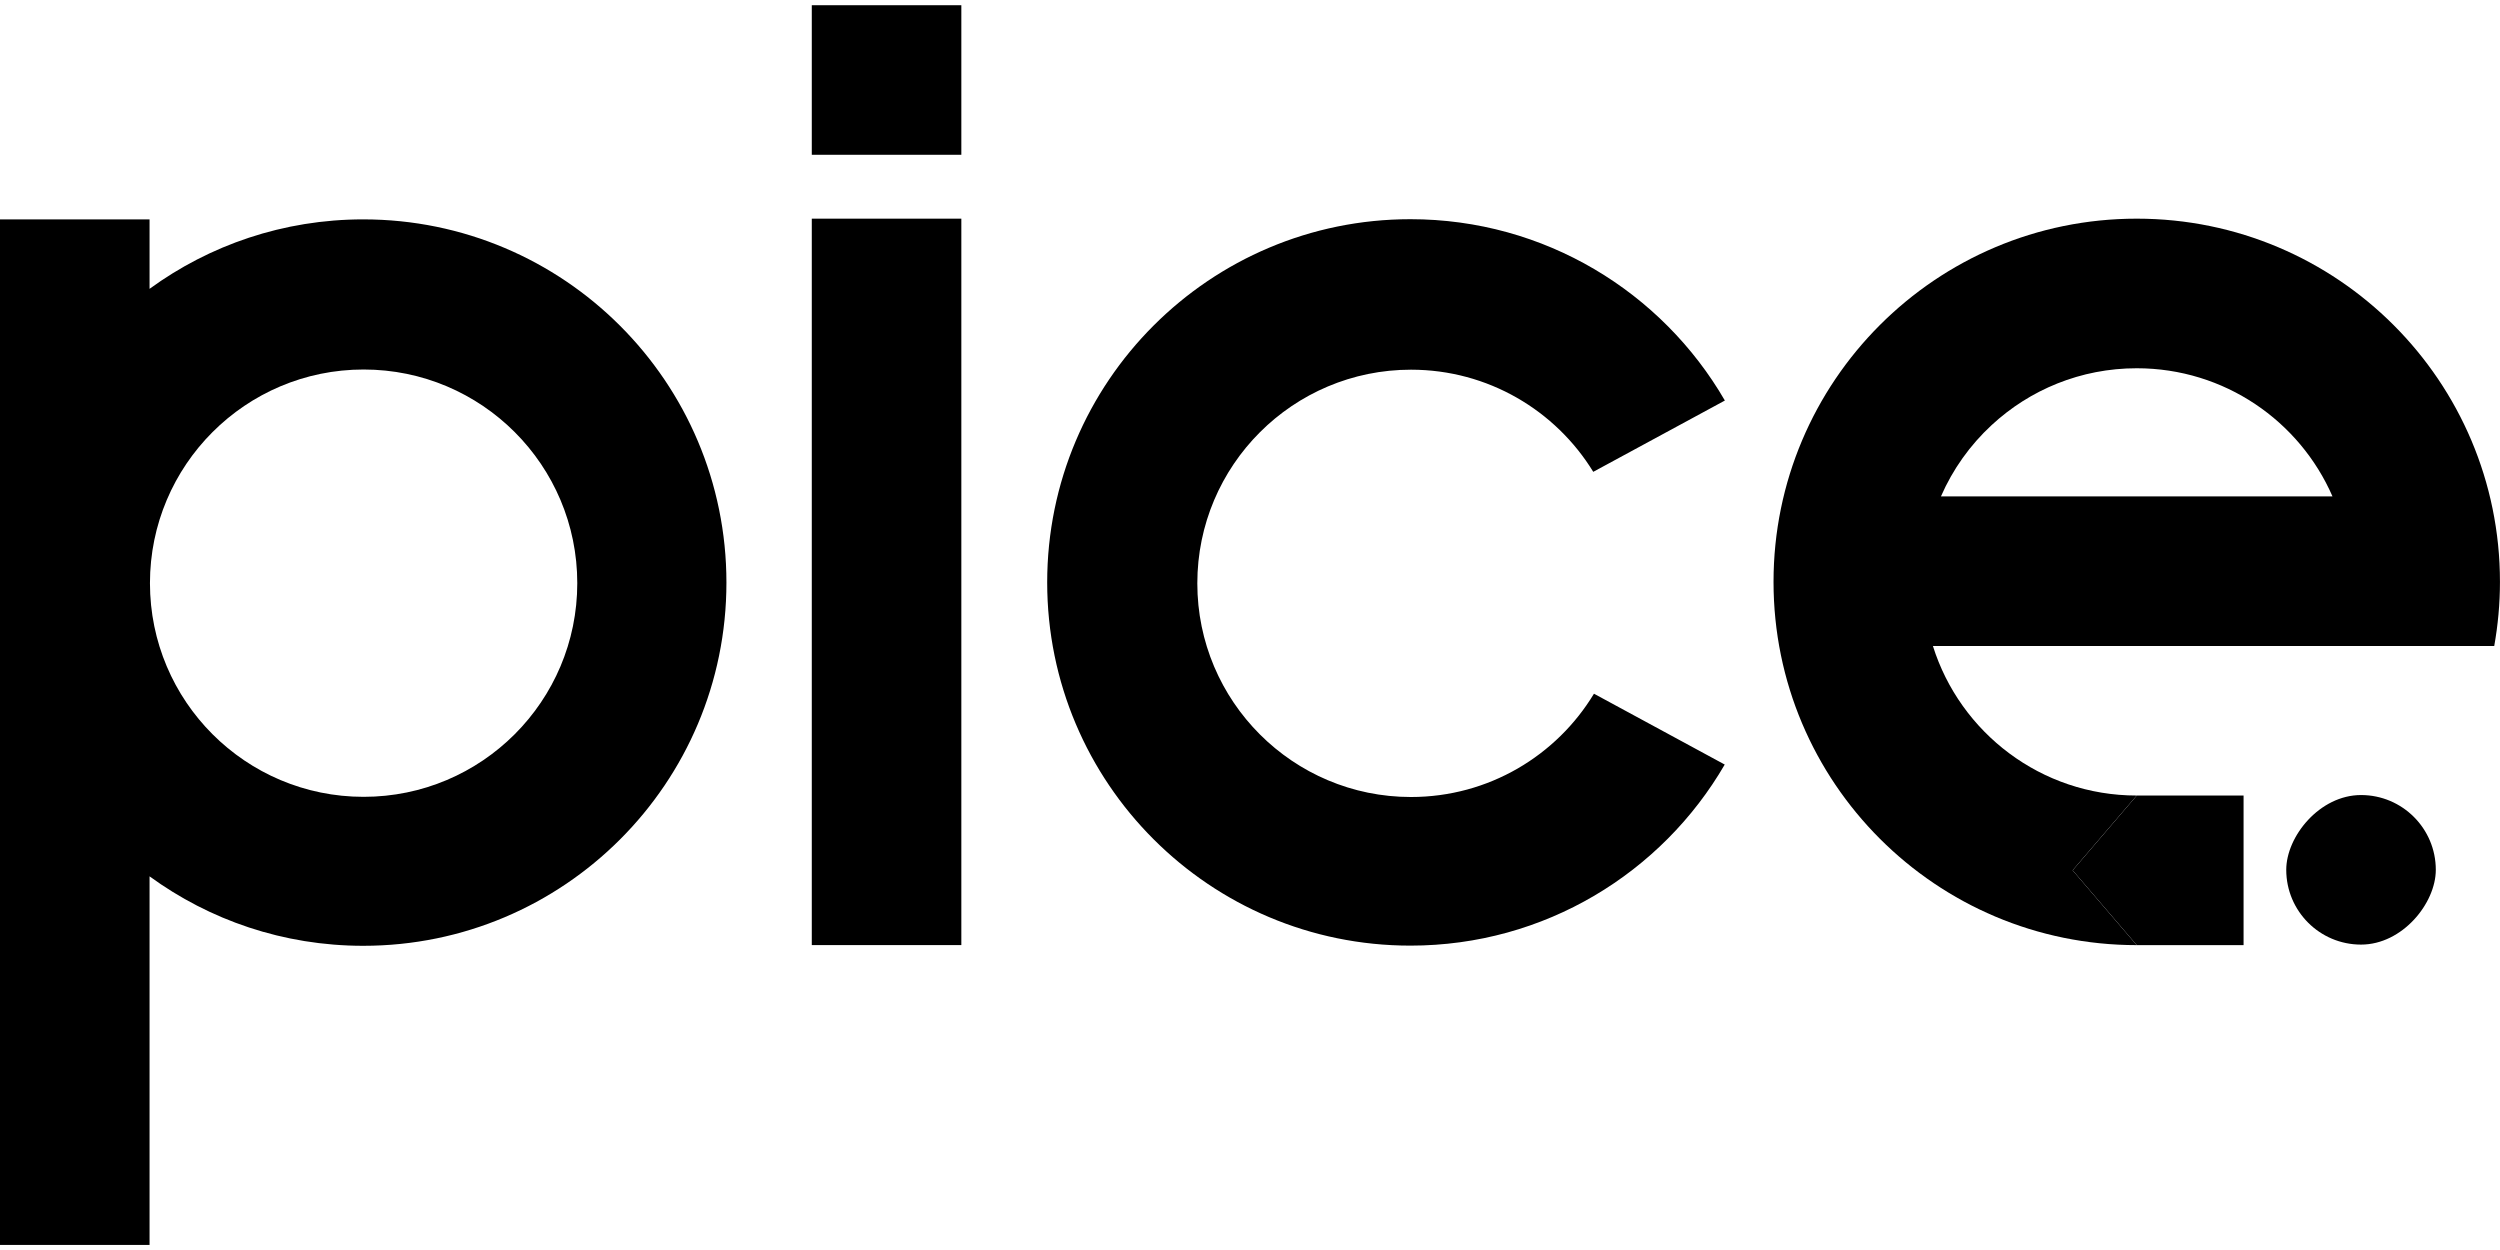
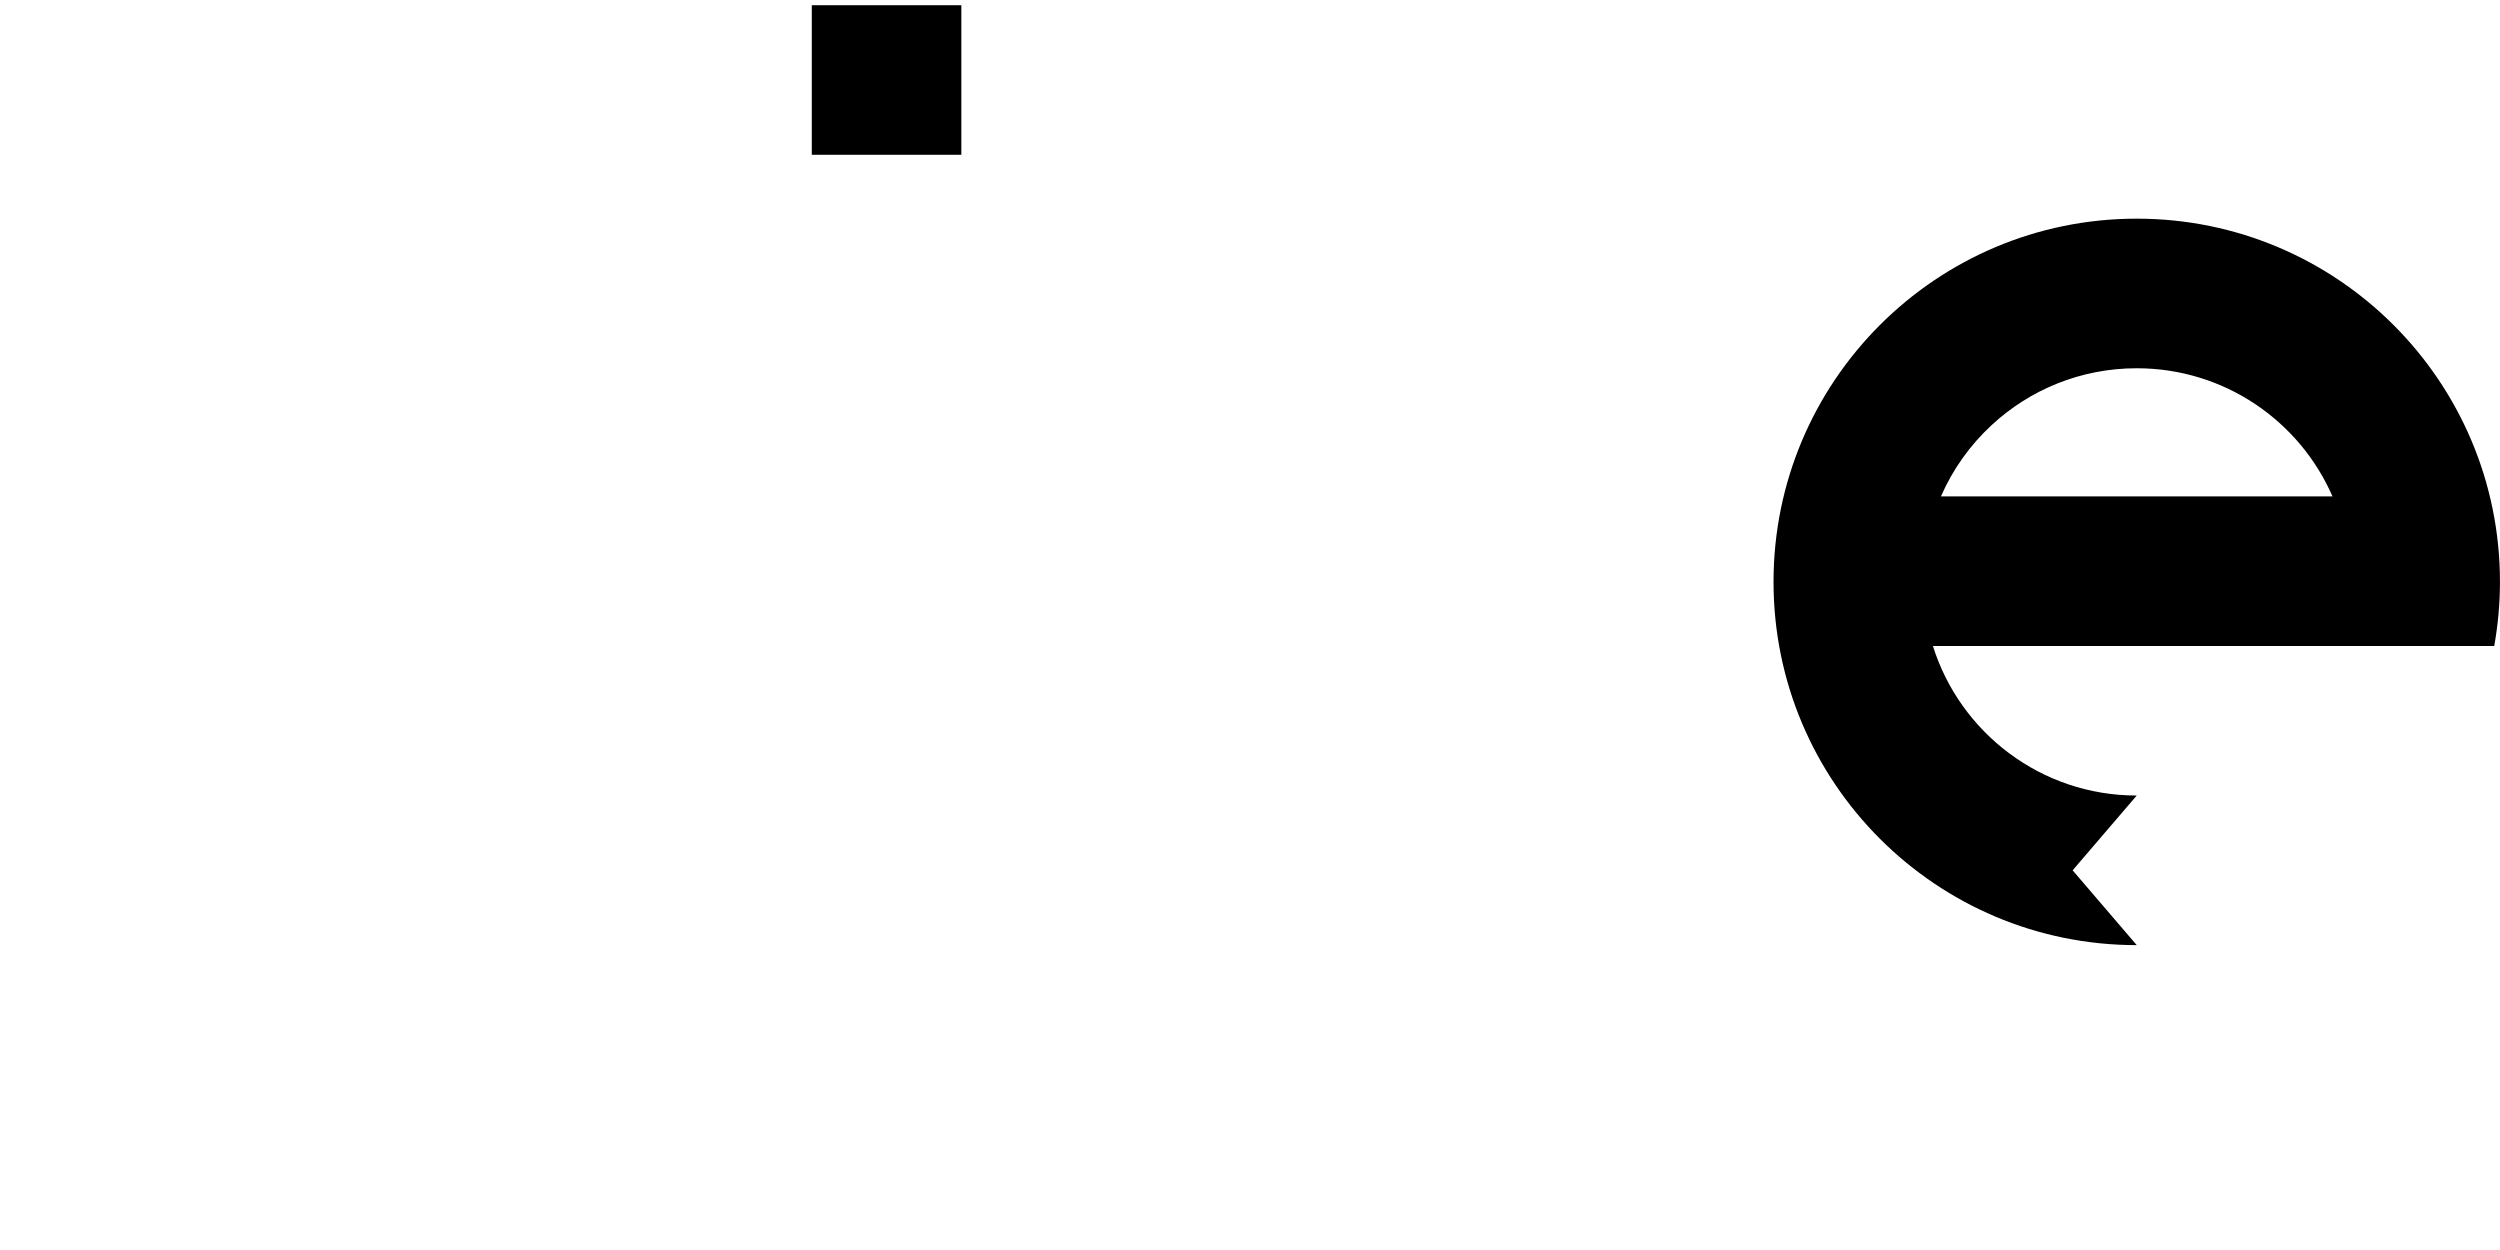
<svg xmlns="http://www.w3.org/2000/svg" width="56" height="28" viewBox="0 0 56 28" fill="none">
-   <rect x="18.184" y="4.898" width="3.35" height="16.272" fill="black" />
  <rect x="18.184" y="0.117" width="3.35" height="3.35" fill="black" />
-   <path fill-rule="evenodd" clip-rule="evenodd" d="M3.35 4.914L0 4.914L0 13.05L0 27.886H3.35L3.35 19.63C4.693 20.609 6.347 21.186 8.136 21.186C12.63 21.186 16.272 17.544 16.272 13.05C16.272 8.557 12.63 4.914 8.136 4.914C6.347 4.914 4.693 5.491 3.35 6.47L3.35 4.914ZM12.931 13.063C12.931 15.706 10.789 17.849 8.145 17.849C5.502 17.849 3.359 15.706 3.359 13.063C3.359 10.42 5.502 8.277 8.145 8.277C10.789 8.277 12.931 10.42 12.931 13.063Z" fill="black" />
-   <path fill-rule="evenodd" clip-rule="evenodd" d="M38.634 17.126C37.226 19.551 34.6 21.182 31.593 21.182C27.1 21.182 23.457 17.54 23.457 13.046C23.457 8.553 27.1 4.91 31.593 4.91C34.602 4.91 37.23 6.544 38.637 8.972L35.689 10.569C34.848 9.197 33.334 8.281 31.606 8.281C28.963 8.281 26.82 10.424 26.82 13.067C26.82 15.71 28.963 17.853 31.606 17.853C33.345 17.853 34.867 16.926 35.705 15.539L38.634 17.126Z" fill="black" />
  <path fill-rule="evenodd" clip-rule="evenodd" d="M55.999 13.034C55.999 13.524 55.954 14.004 55.871 14.47L43.297 14.47C43.907 16.412 45.72 17.82 47.863 17.82L46.427 19.495L47.863 21.171C43.368 21.171 39.727 17.528 39.727 13.034C39.727 8.541 43.368 4.898 47.863 4.898C52.357 4.898 55.999 8.541 55.999 13.034ZM44.613 9.522C45.466 8.732 46.606 8.249 47.863 8.249C49.826 8.249 51.512 9.43 52.248 11.12L43.477 11.12C43.742 10.511 44.131 9.968 44.613 9.522Z" fill="black" />
-   <path d="M47.863 17.82L50.256 17.82V21.171H47.863L46.427 19.495L47.863 17.82Z" fill="black" />
-   <rect width="3.35" height="3.35" rx="1.675" transform="matrix(-1 0 0 1 54.562 17.809)" fill="black" />
</svg>